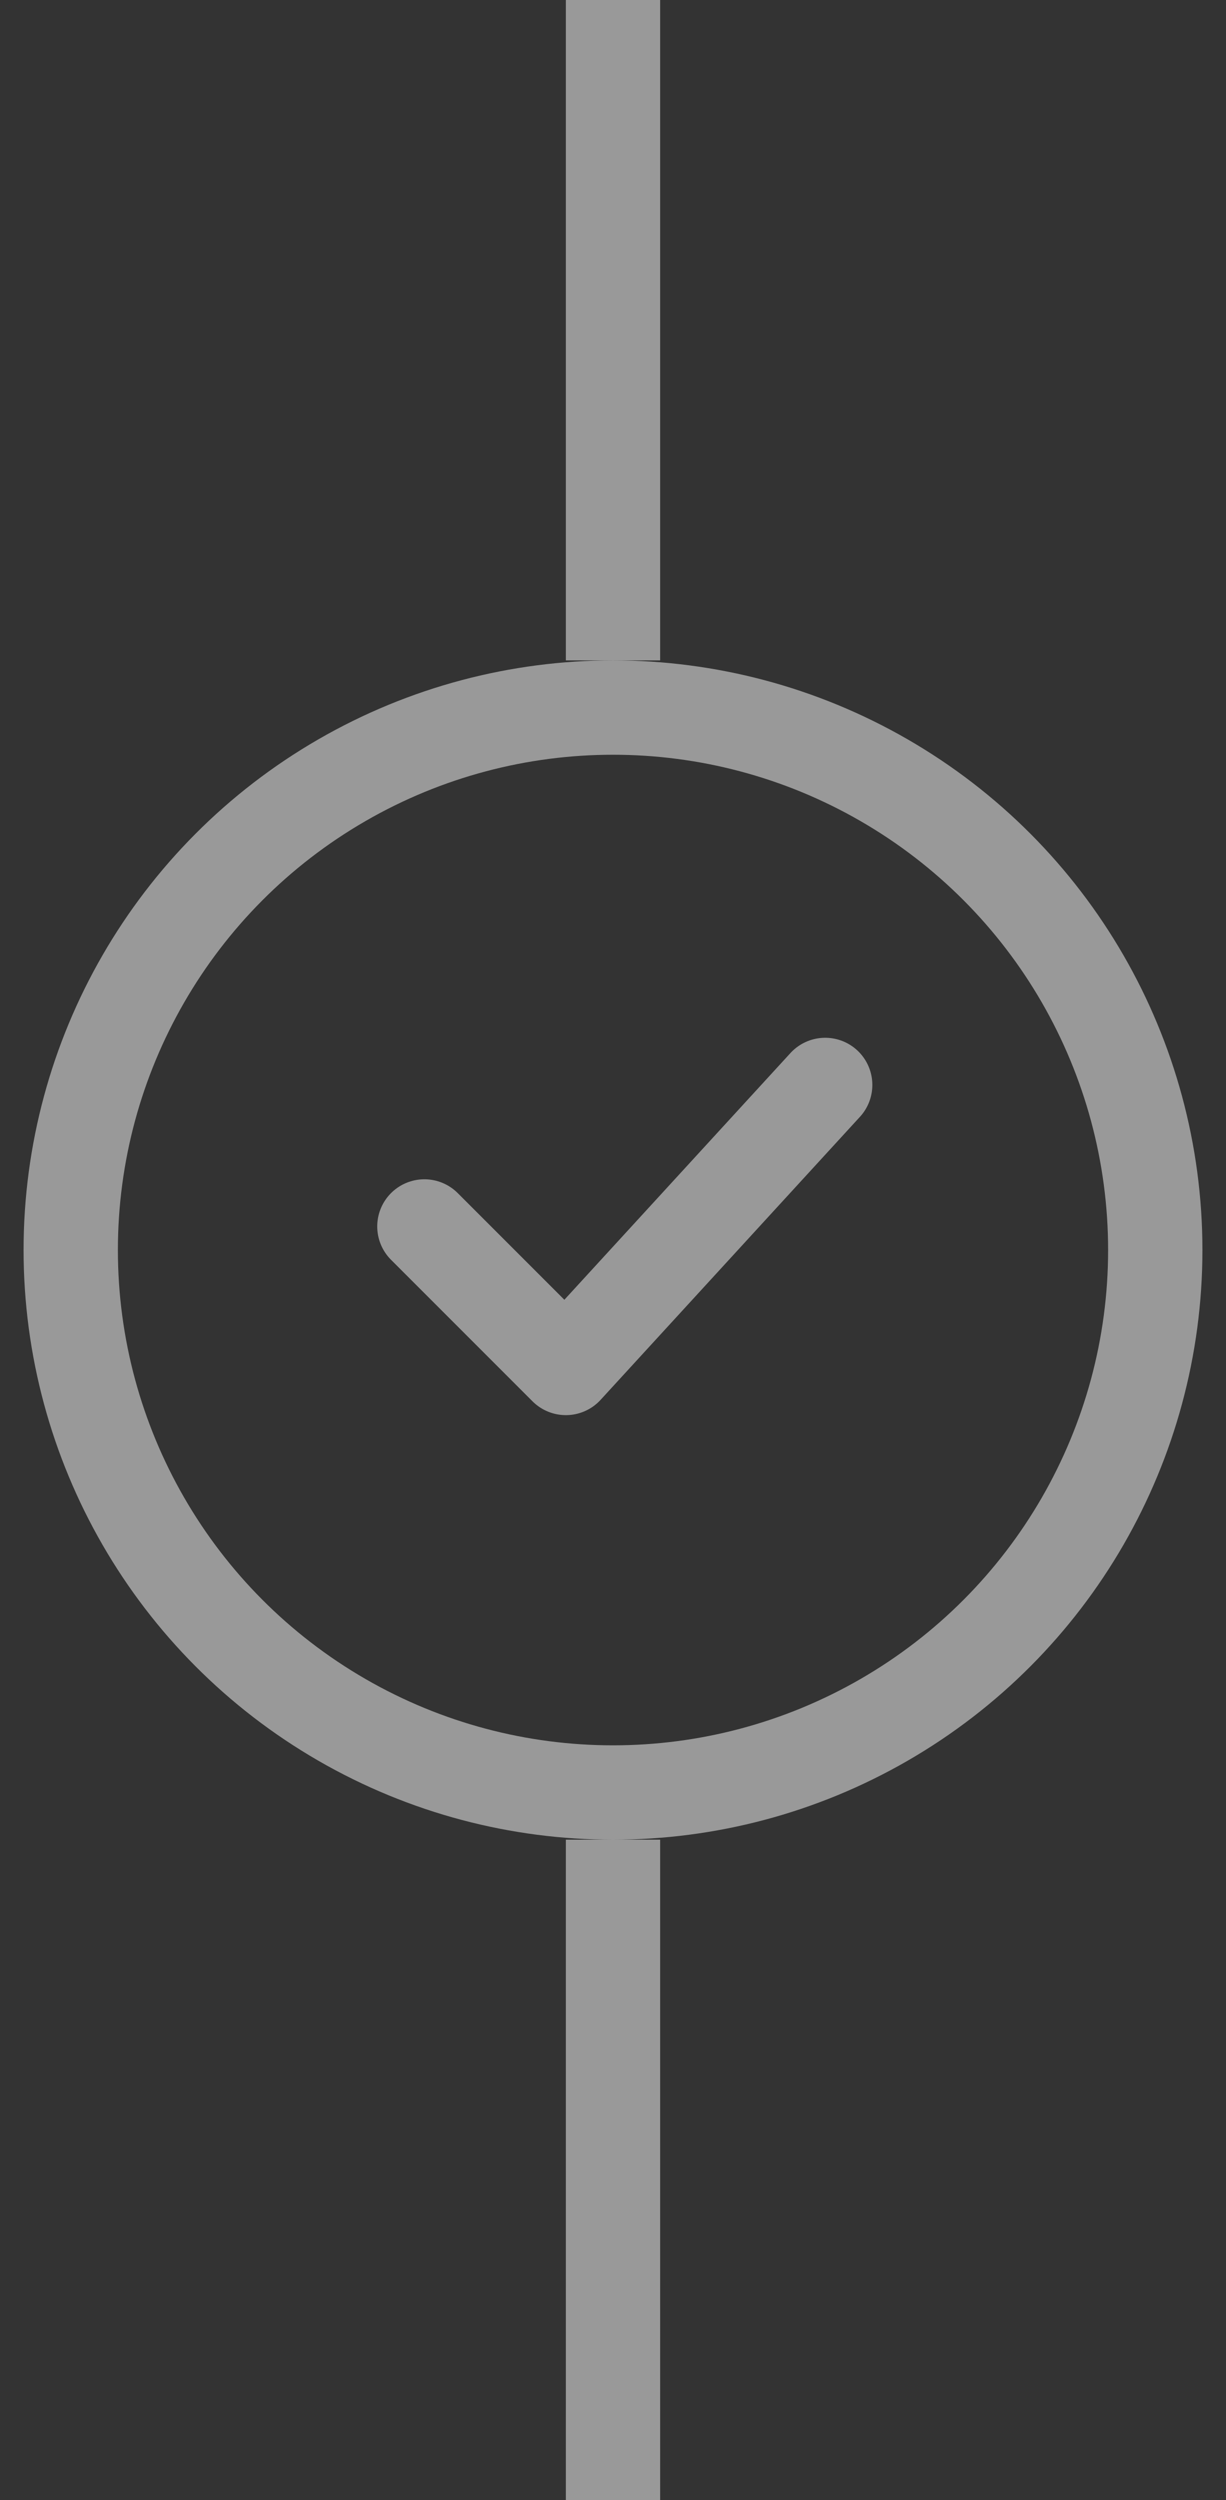
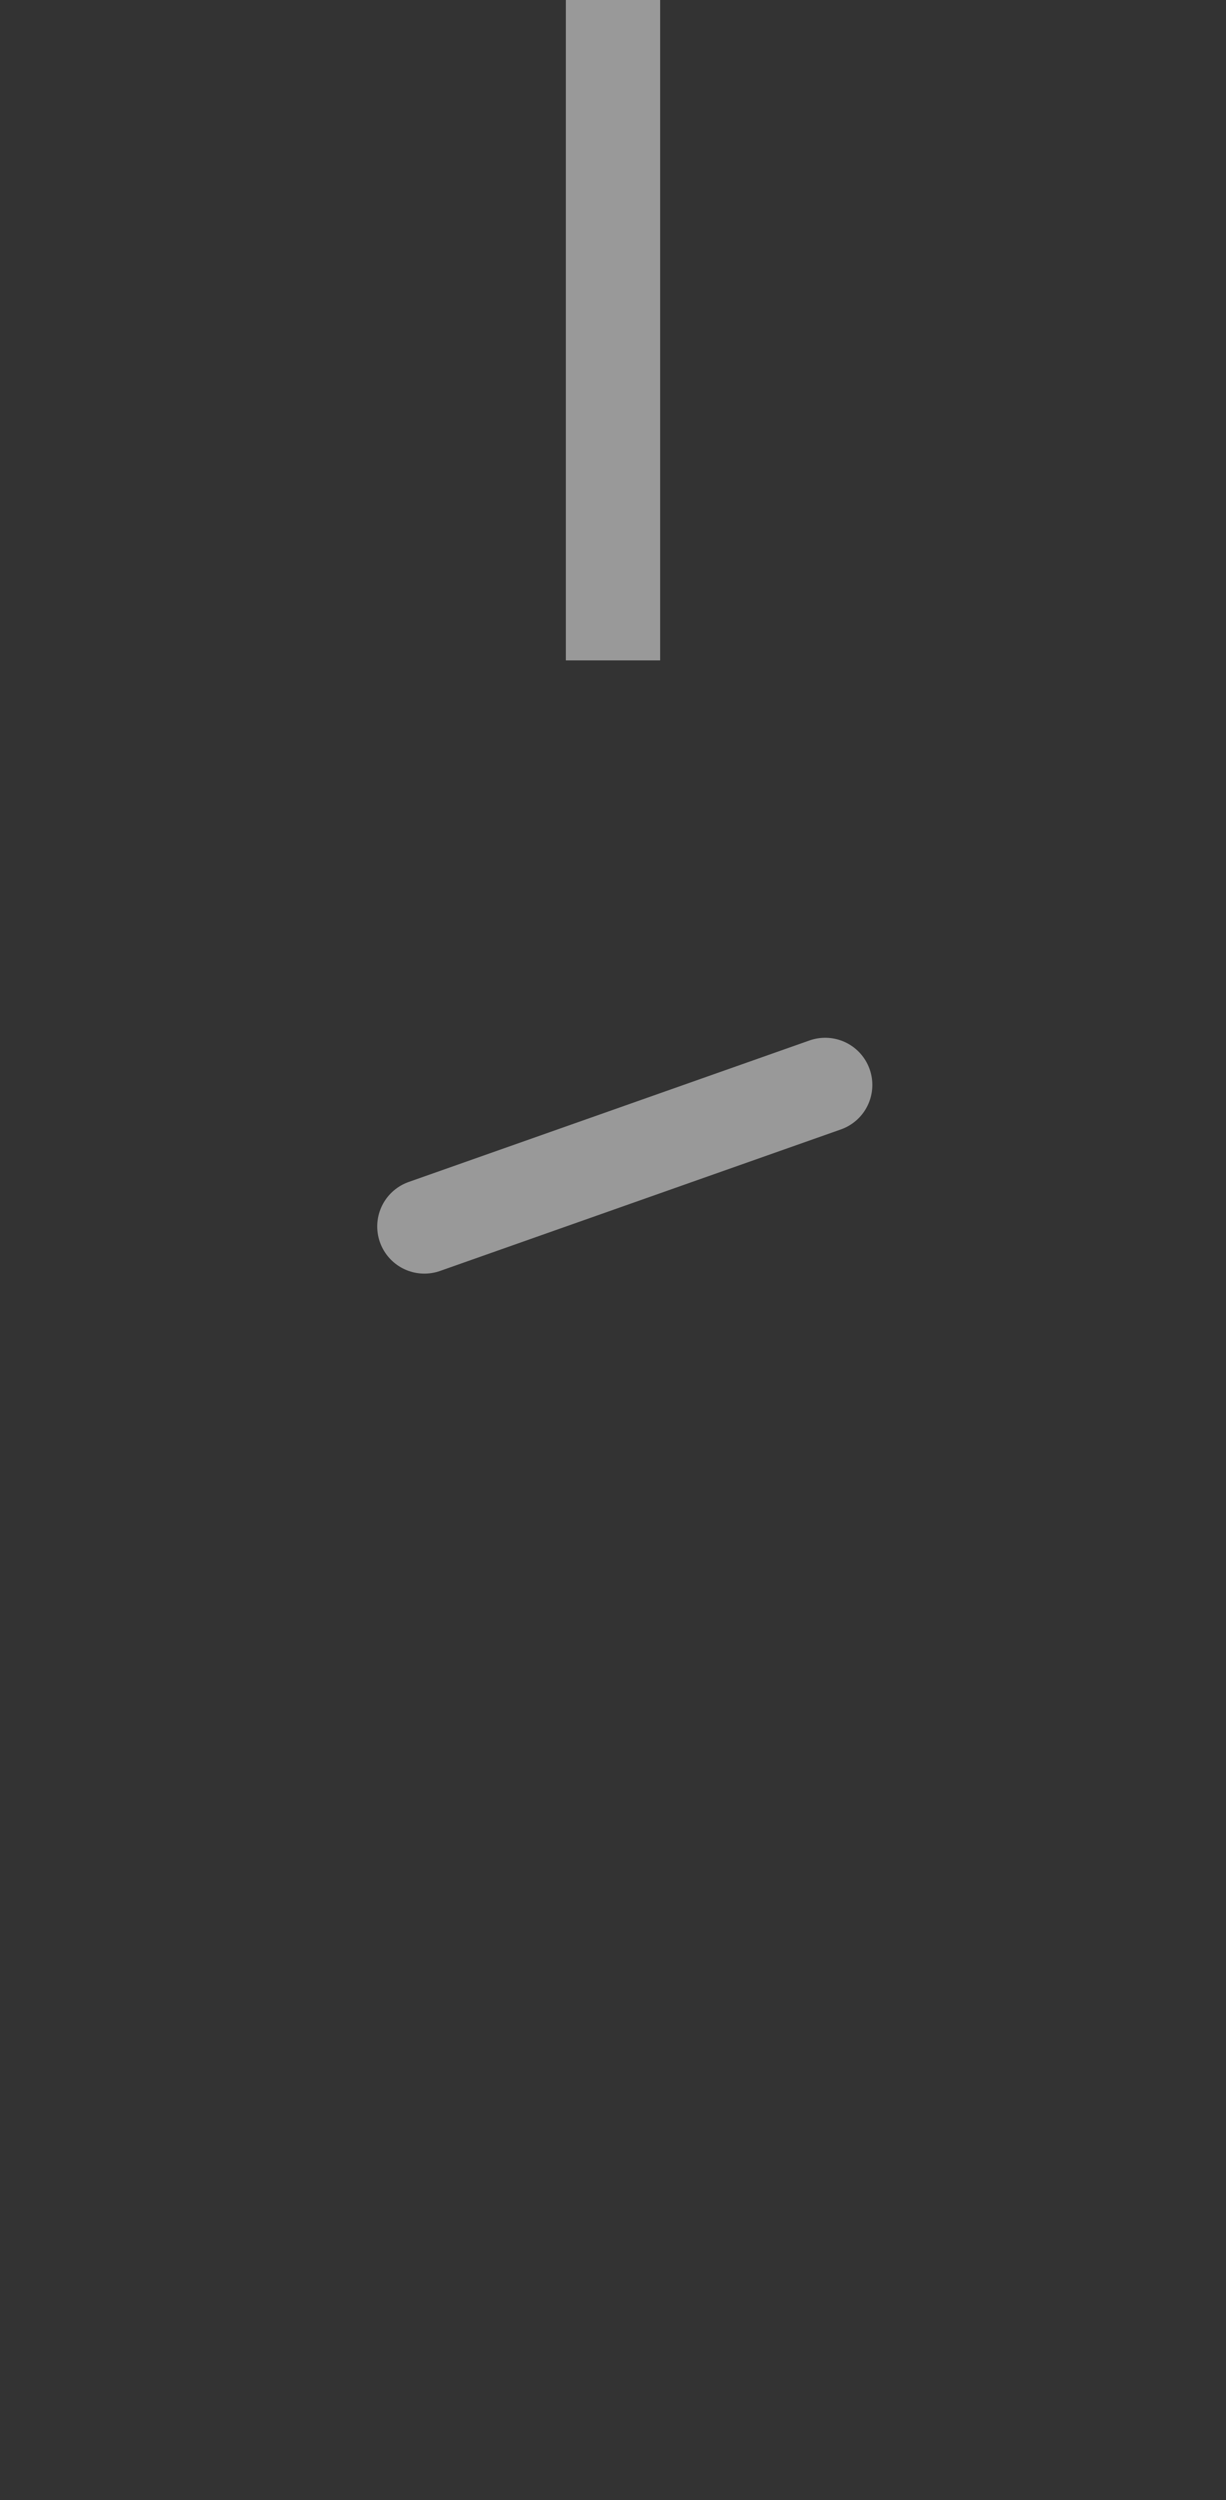
<svg xmlns="http://www.w3.org/2000/svg" width="26" height="53" viewBox="0 0 26 53" fill="none">
  <rect x="0" y="0" width="26" height="53" fill="#333333" stroke="none" />
  <path d="M13 0L13 14" stroke="white" stroke-opacity="0.5" stroke-width="2" stroke-linejoin="round" />
-   <circle cx="13" cy="26.5" r="11.5" stroke="white" stroke-opacity="0.5" stroke-width="2" />
-   <path d="M9 26L12 29L17.5 23" stroke="white" stroke-opacity="0.5" stroke-width="2" stroke-linecap="round" stroke-linejoin="round" />
-   <path d="M13 53V39" stroke="white" stroke-opacity="0.5" stroke-width="2" stroke-linejoin="round" />
+   <path d="M9 26L17.5 23" stroke="white" stroke-opacity="0.5" stroke-width="2" stroke-linecap="round" stroke-linejoin="round" />
</svg>